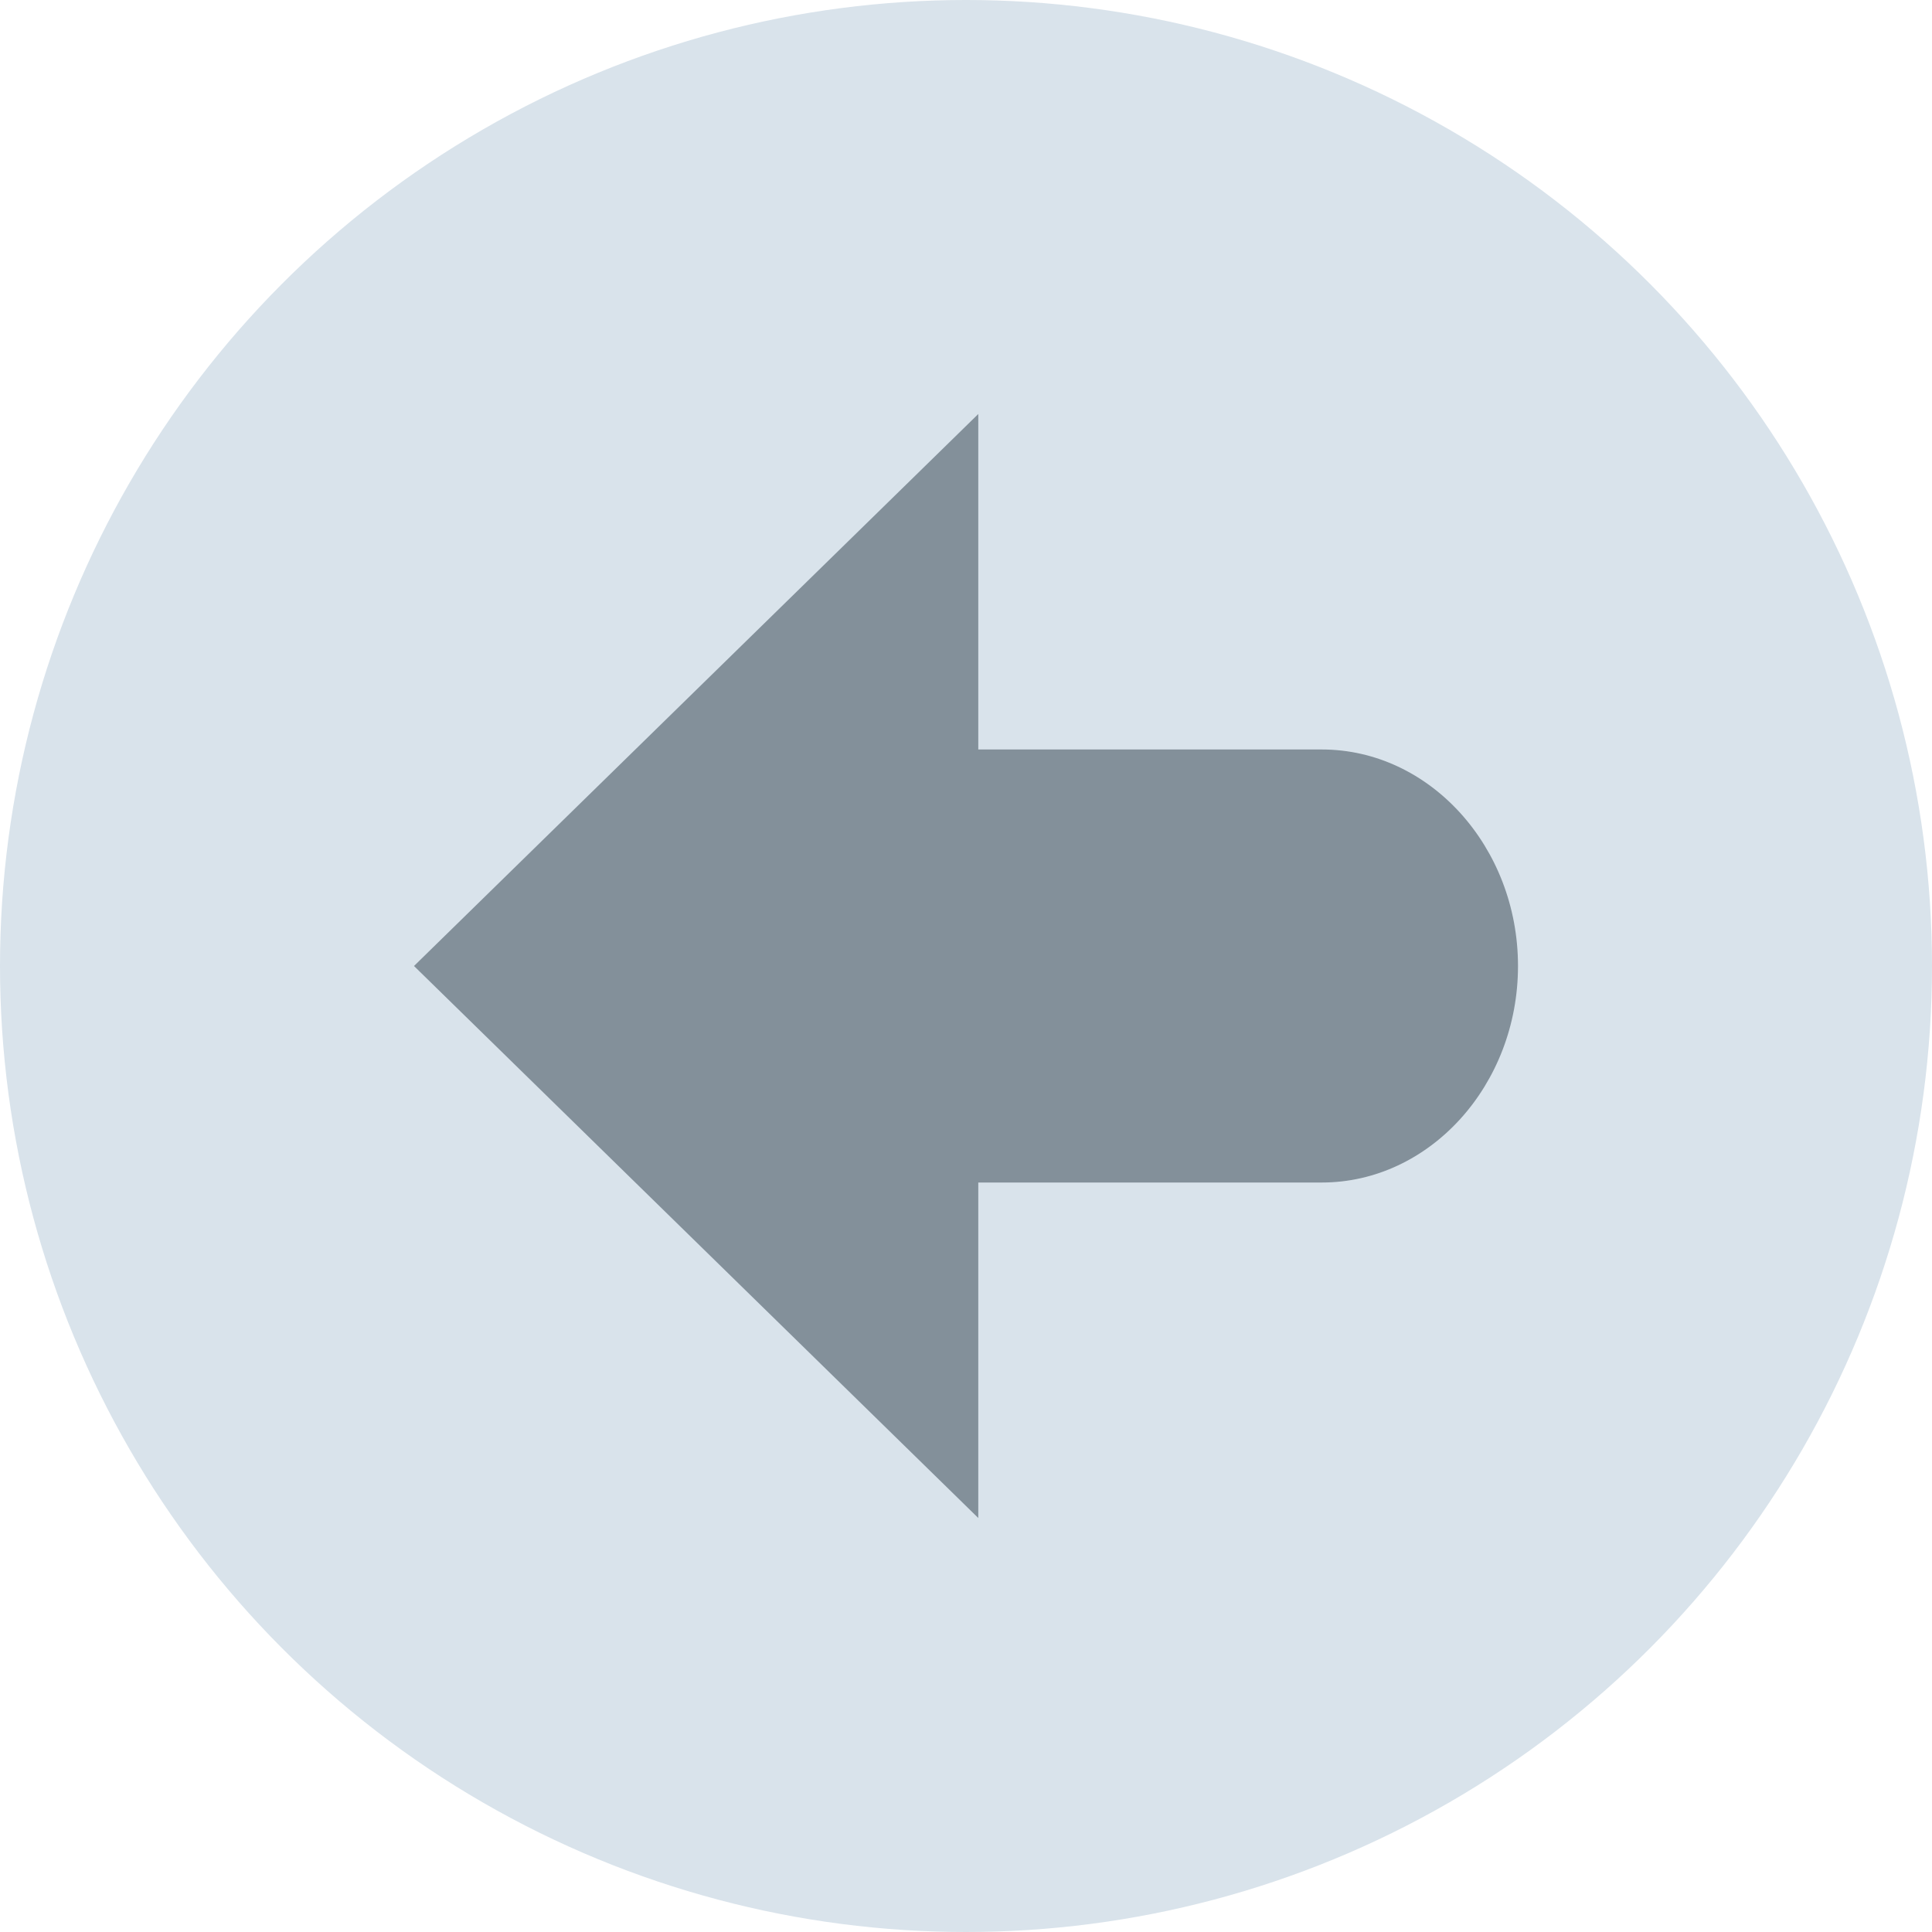
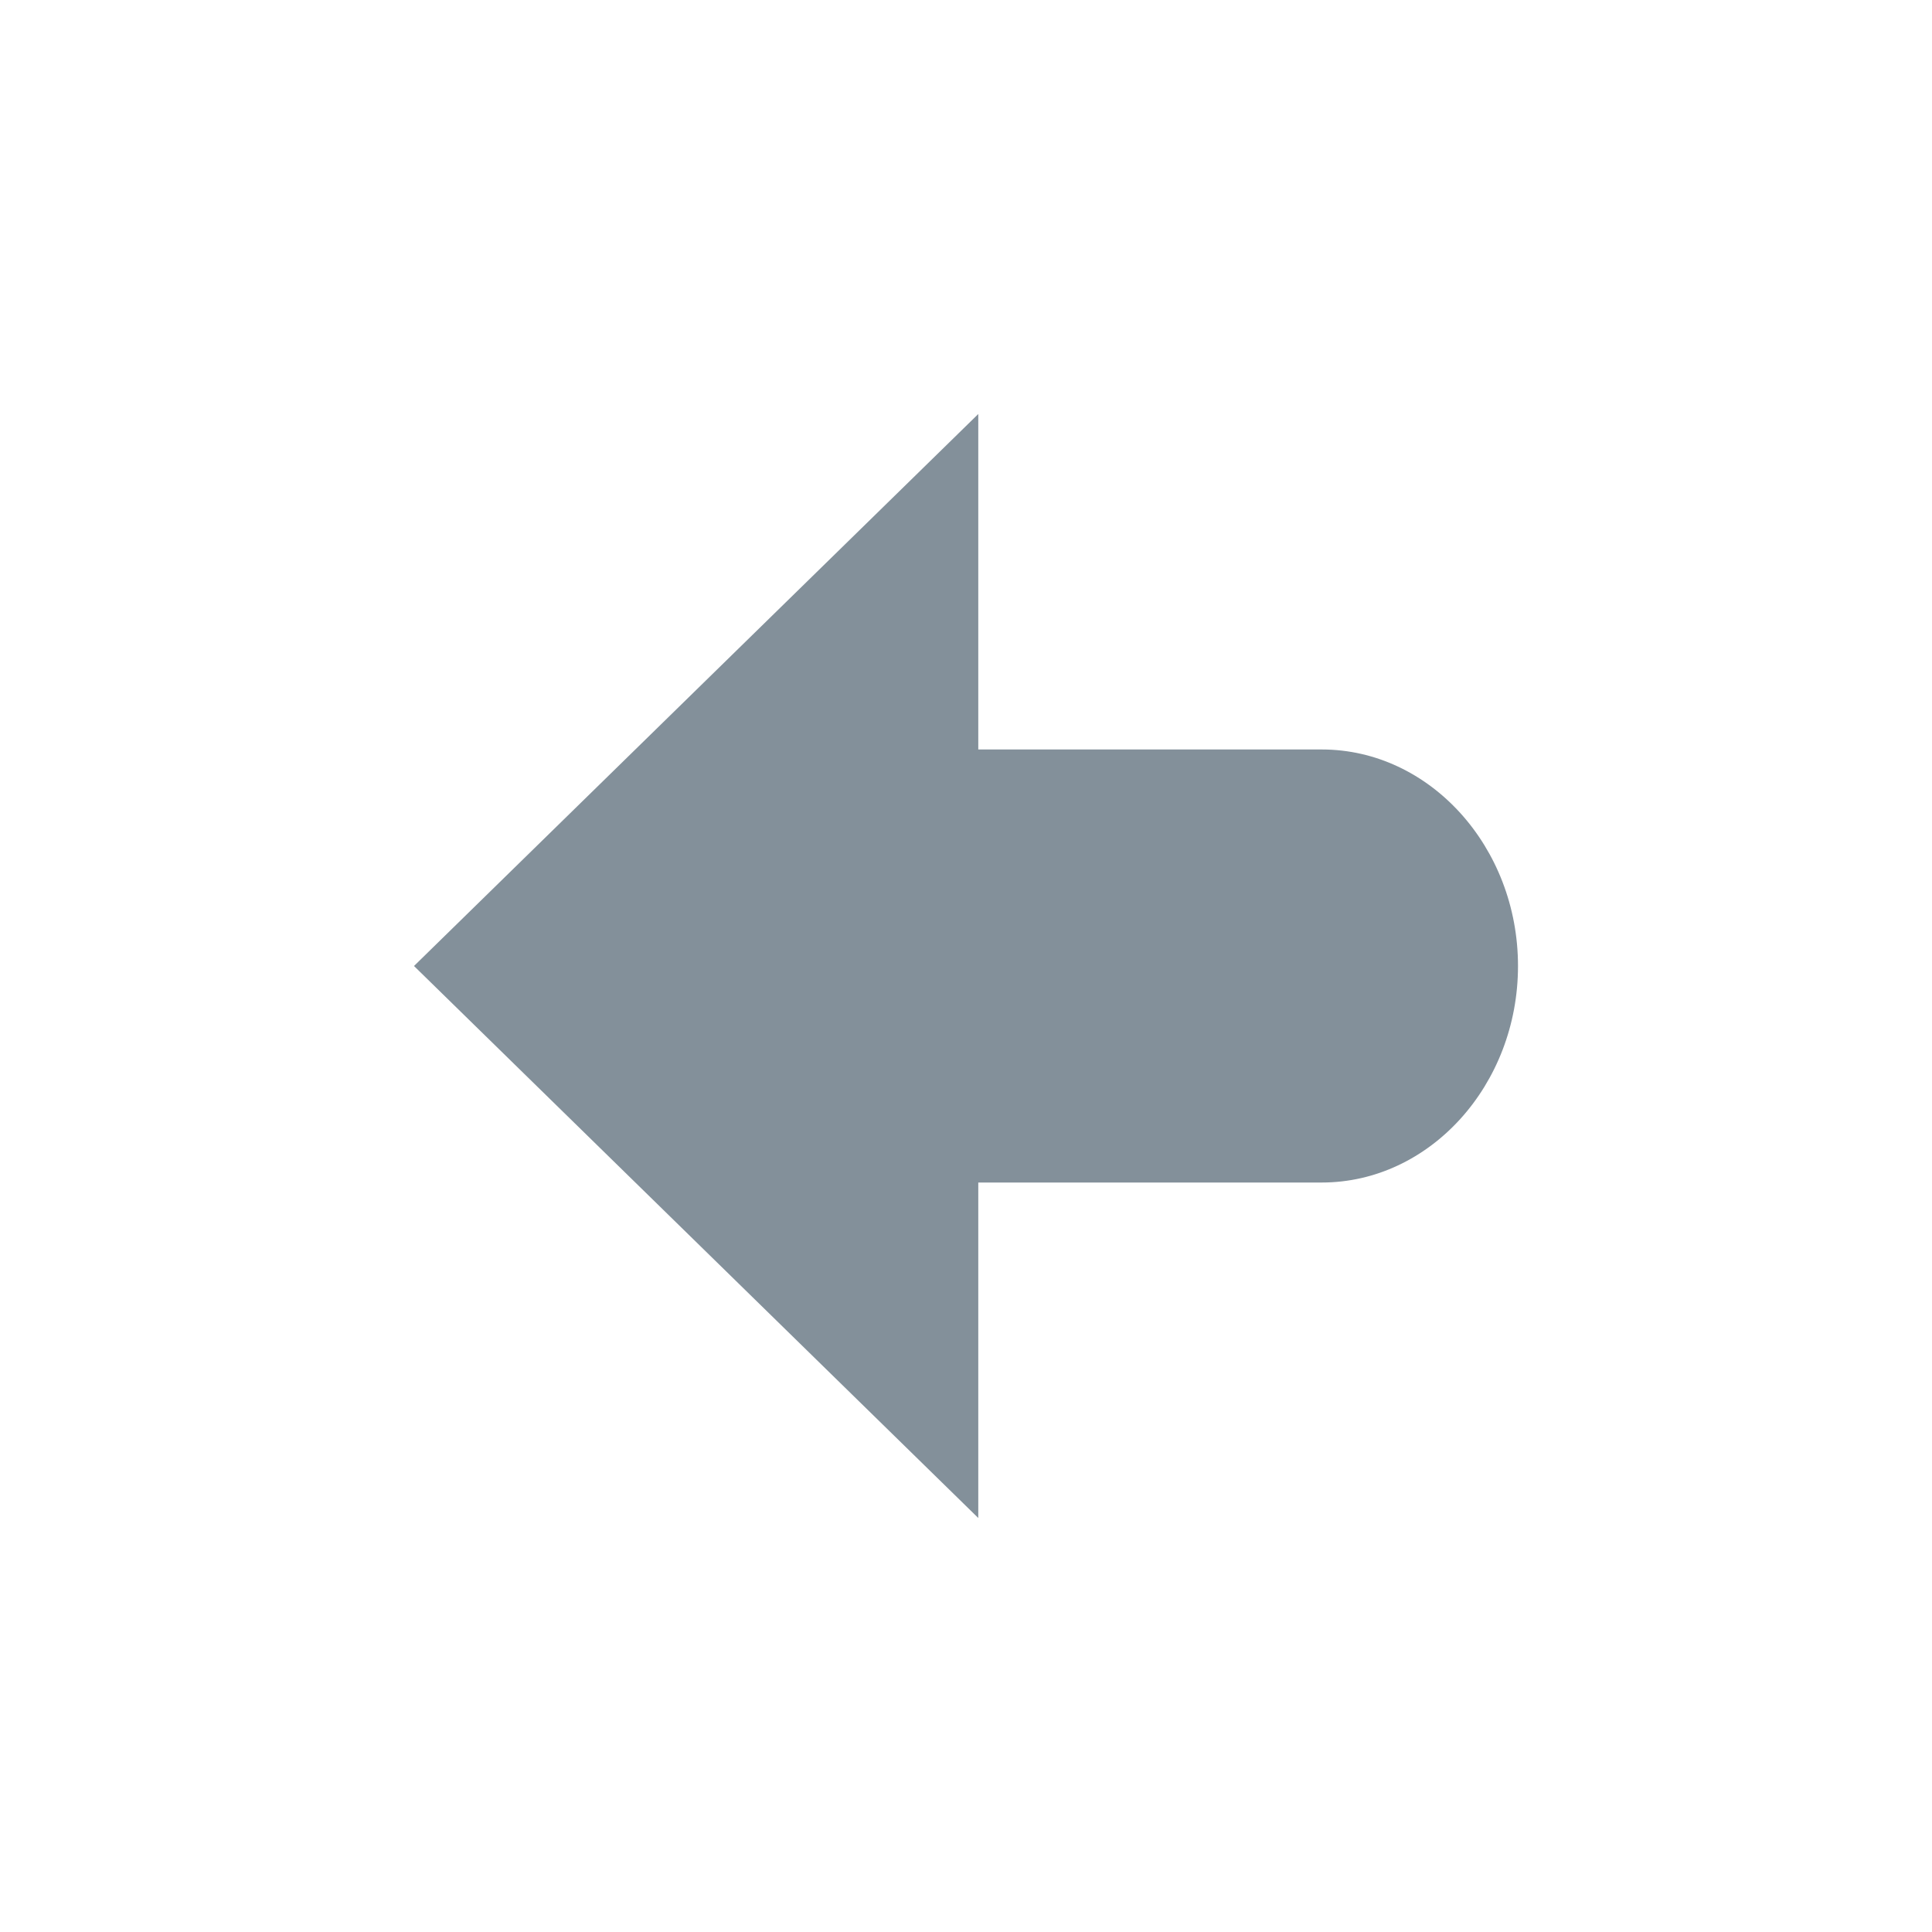
<svg xmlns="http://www.w3.org/2000/svg" width="14px" height="14px" viewBox="0 0 14 14" version="1.1">
  <title>forward-arrow</title>
  <desc>Created with Sketch.</desc>
  <defs />
  <g id="Page-1" stroke="none" stroke-width="1" fill="none" fill-rule="evenodd">
    <g id="forward-arrow" transform="translate(7, 7) scale(-1, 1) translate(-7, -7) " fill-rule="nonzero">
      <g id="Group-Copy" transform="translate(7, 7) rotate(-90) translate(-7, -7) ">
-         <circle id="Oval" fill="#D9E3EB" transform="translate(7, 7) rotate(-90) translate(-7, -7) " cx="7" cy="7" r="7" />
        <g id="arrow-left-3" transform="translate(7, 7) rotate(-90) translate(-7, -7) translate(2.5, 2.5)" fill="#83909A">
          <path d="M4.589,6.069 L7.078,6.069 C7.86,6.069 8.5,5.363 8.5,4.5 C8.5,3.637 7.86,2.931 7.078,2.931 L4.589,2.931 L4.589,0.5 L0.5,4.5 L4.589,8.5 L4.589,6.069 Z" id="Path" />
        </g>
      </g>
    </g>
  </g>
</svg>